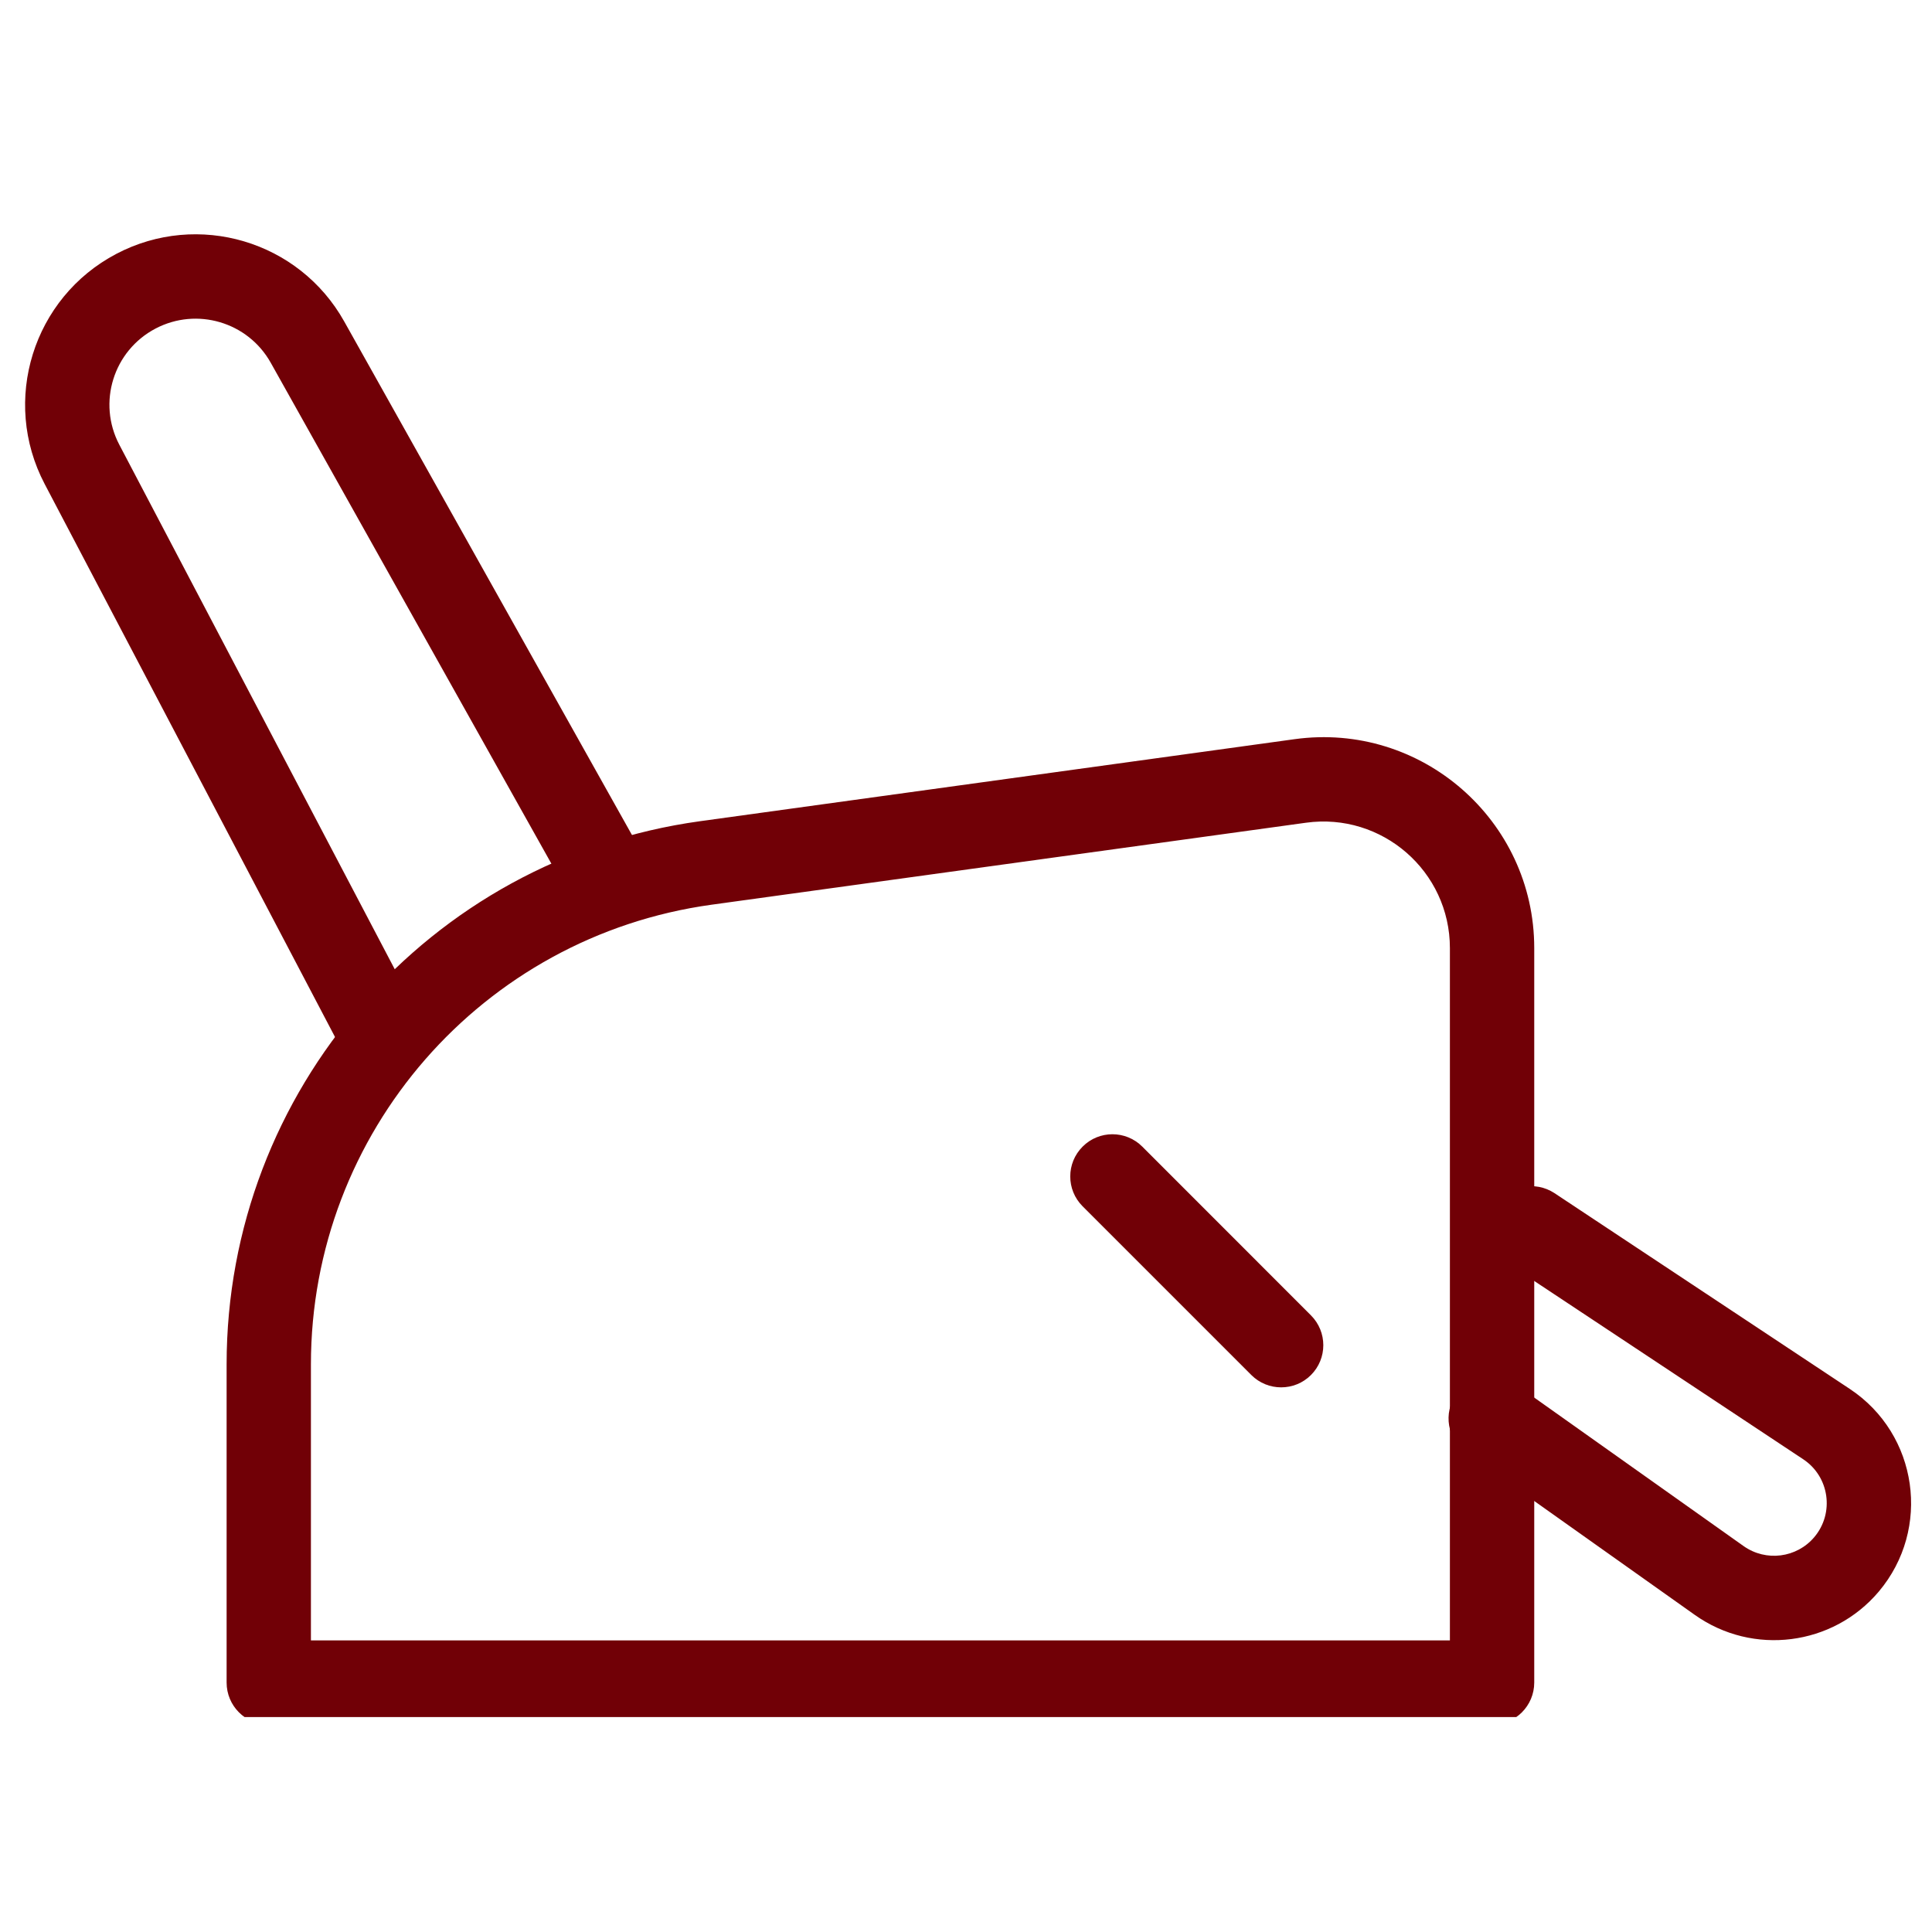
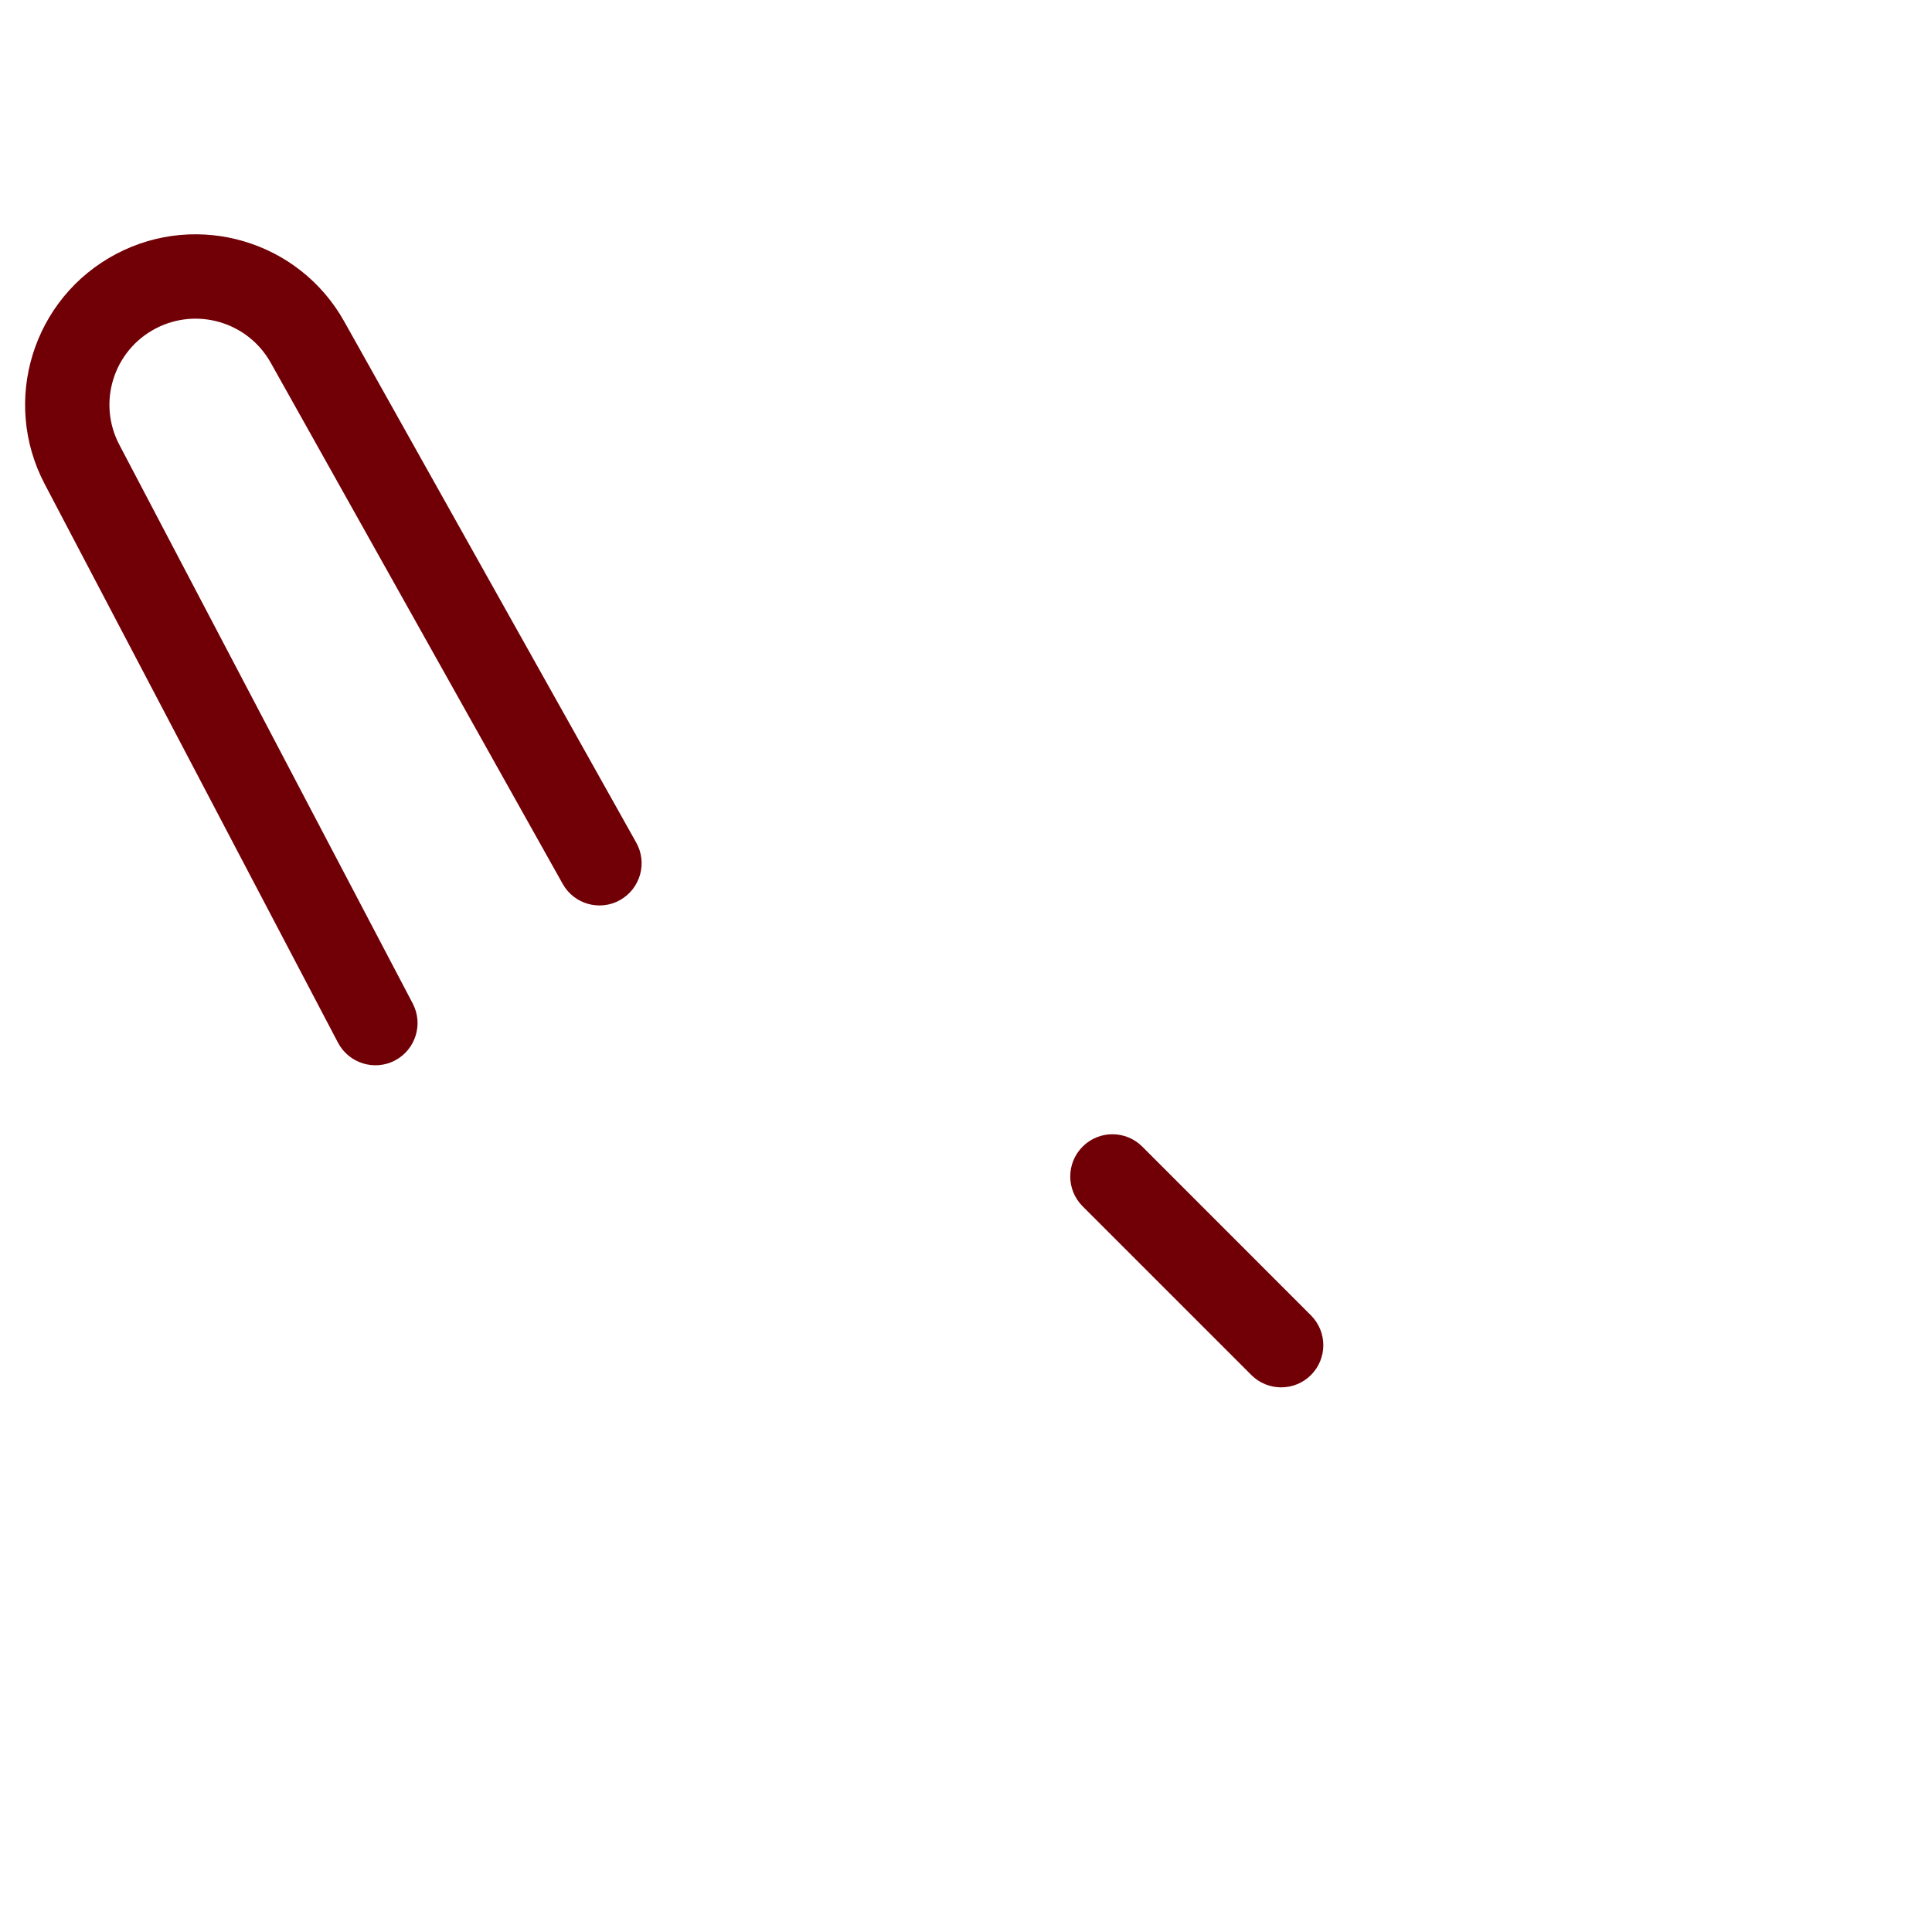
<svg xmlns="http://www.w3.org/2000/svg" width="100" zoomAndPan="magnify" viewBox="0 0 75 75" height="100" preserveAspectRatio="xMidYMid meet" version="1.0">
  <defs>
    <clipPath id="84076ae332">
-       <path d="M 8 28 L 60 28 L 60 66.656 L 8 66.656 Z M 8 28 " clip-rule="nonzero" />
-     </clipPath>
+       </clipPath>
  </defs>
  <g clip-path="url(#84076ae332)">
    <path fill="#710006" d="M 56.285 36.805 C 56.285 33.824 53.652 31.531 50.699 31.938 L 27.621 35.121 C 18.711 36.352 12.07 43.969 12.07 52.965 L 12.07 63.68 L 56.285 63.68 Z M 50.254 28.695 C 55.172 28.016 59.559 31.84 59.559 36.805 L 59.559 65.316 C 59.559 66.219 58.828 66.953 57.922 66.953 L 10.434 66.953 C 9.527 66.953 8.797 66.219 8.797 65.316 L 8.797 52.965 C 8.797 42.332 16.641 33.332 27.176 31.879 Z M 50.254 28.695 " fill-opacity="1" fill-rule="evenodd" />
  </g>
  <path fill="#710006" d="M 1.734 18.789 C 0.035 15.555 1.281 11.555 4.516 9.855 C 7.688 8.188 11.613 9.352 13.363 12.48 L 24.699 32.711 C 25.141 33.5 24.859 34.496 24.07 34.941 C 23.281 35.383 22.285 35.102 21.844 34.312 L 10.508 14.078 C 9.621 12.5 7.641 11.914 6.039 12.754 C 4.402 13.613 3.773 15.633 4.633 17.266 L 16.023 38.957 C 16.441 39.758 16.133 40.746 15.332 41.168 C 14.531 41.586 13.543 41.277 13.121 40.477 Z M 1.734 18.789 " fill-opacity="1" fill-rule="evenodd" />
-   <path fill="#710006" d="M 67.688 60.02 C 68.555 60.633 69.746 60.48 70.43 59.672 C 71.219 58.738 71.02 57.324 70 56.648 L 58.539 49.051 C 57.785 48.551 57.578 47.535 58.078 46.781 C 58.578 46.027 59.594 45.82 60.348 46.32 L 71.809 53.918 C 74.461 55.676 74.984 59.352 72.934 61.785 C 71.152 63.895 68.047 64.289 65.793 62.691 L 56.922 56.398 C 56.184 55.879 56.012 54.855 56.535 54.117 C 57.059 53.379 58.078 53.207 58.816 53.727 Z M 67.688 60.02 " fill-opacity="1" fill-rule="evenodd" />
  <path fill="#710006" d="M 42.027 44.512 C 42.664 43.871 43.703 43.871 44.344 44.512 L 50.891 51.062 C 51.531 51.703 51.531 52.738 50.891 53.379 C 50.254 54.016 49.215 54.016 48.578 53.379 L 42.027 46.828 C 41.387 46.188 41.387 45.152 42.027 44.512 Z M 42.027 44.512 " fill-opacity="1" fill-rule="evenodd" />
</svg>